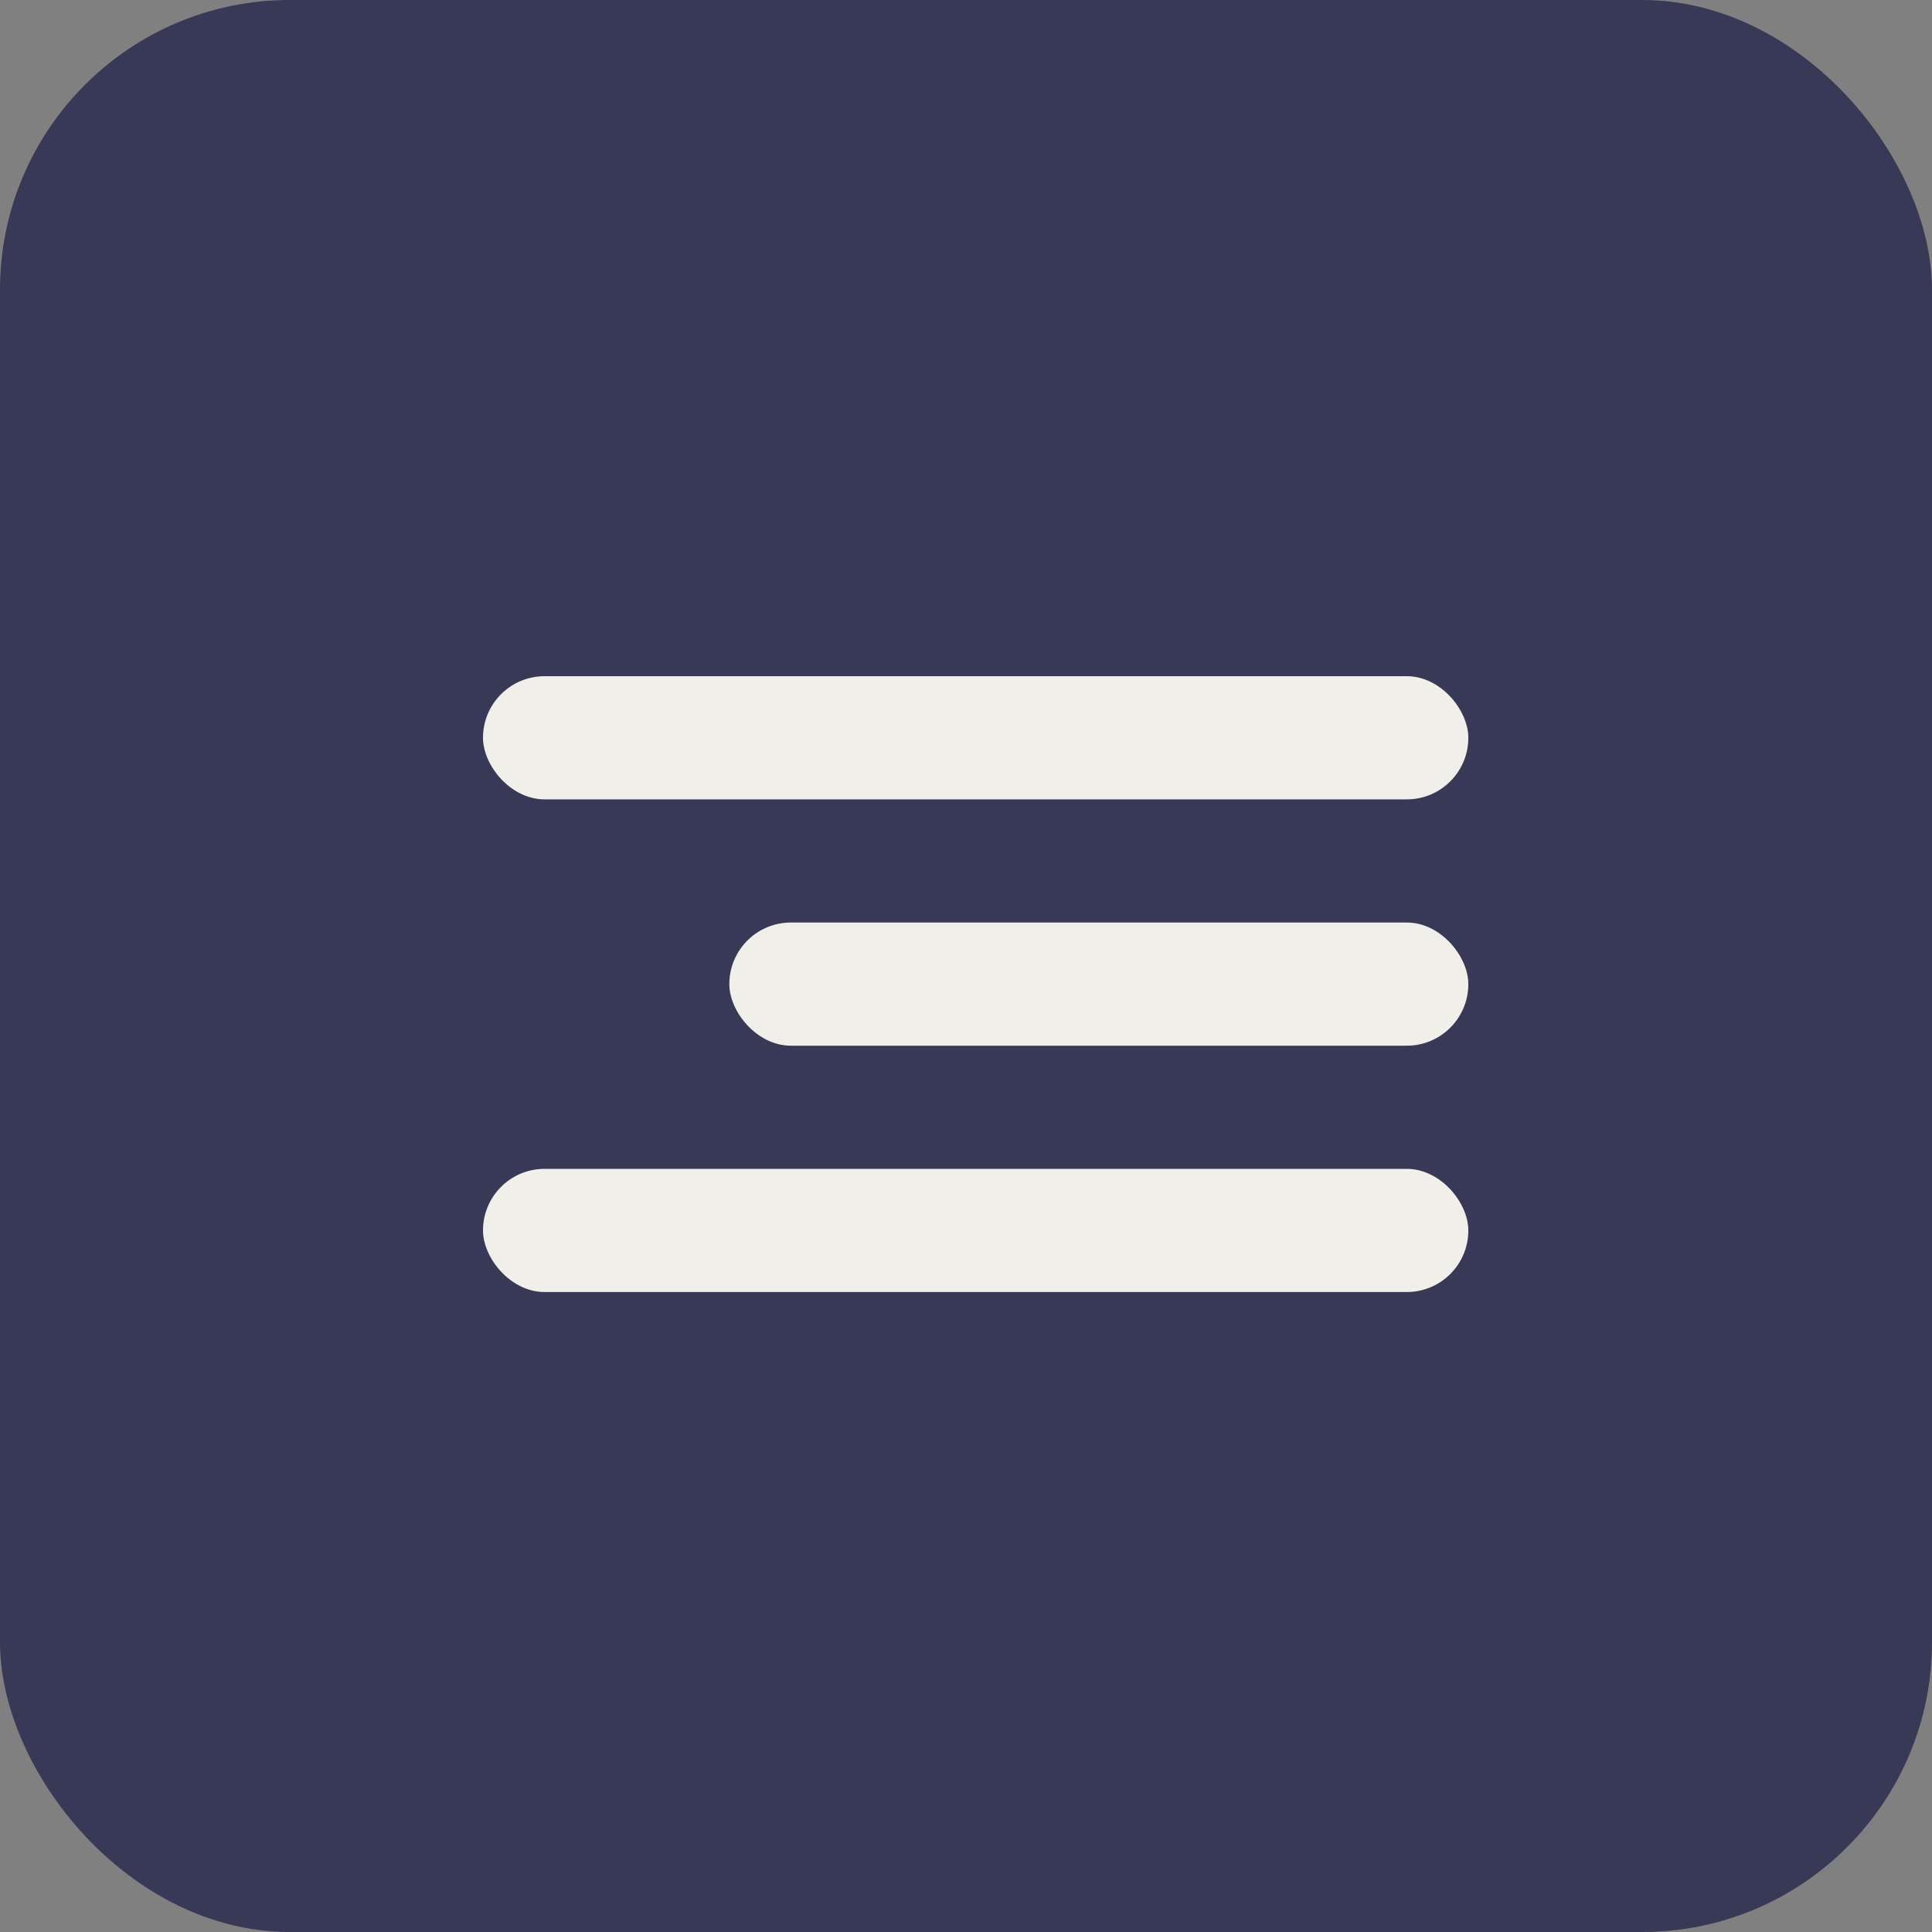
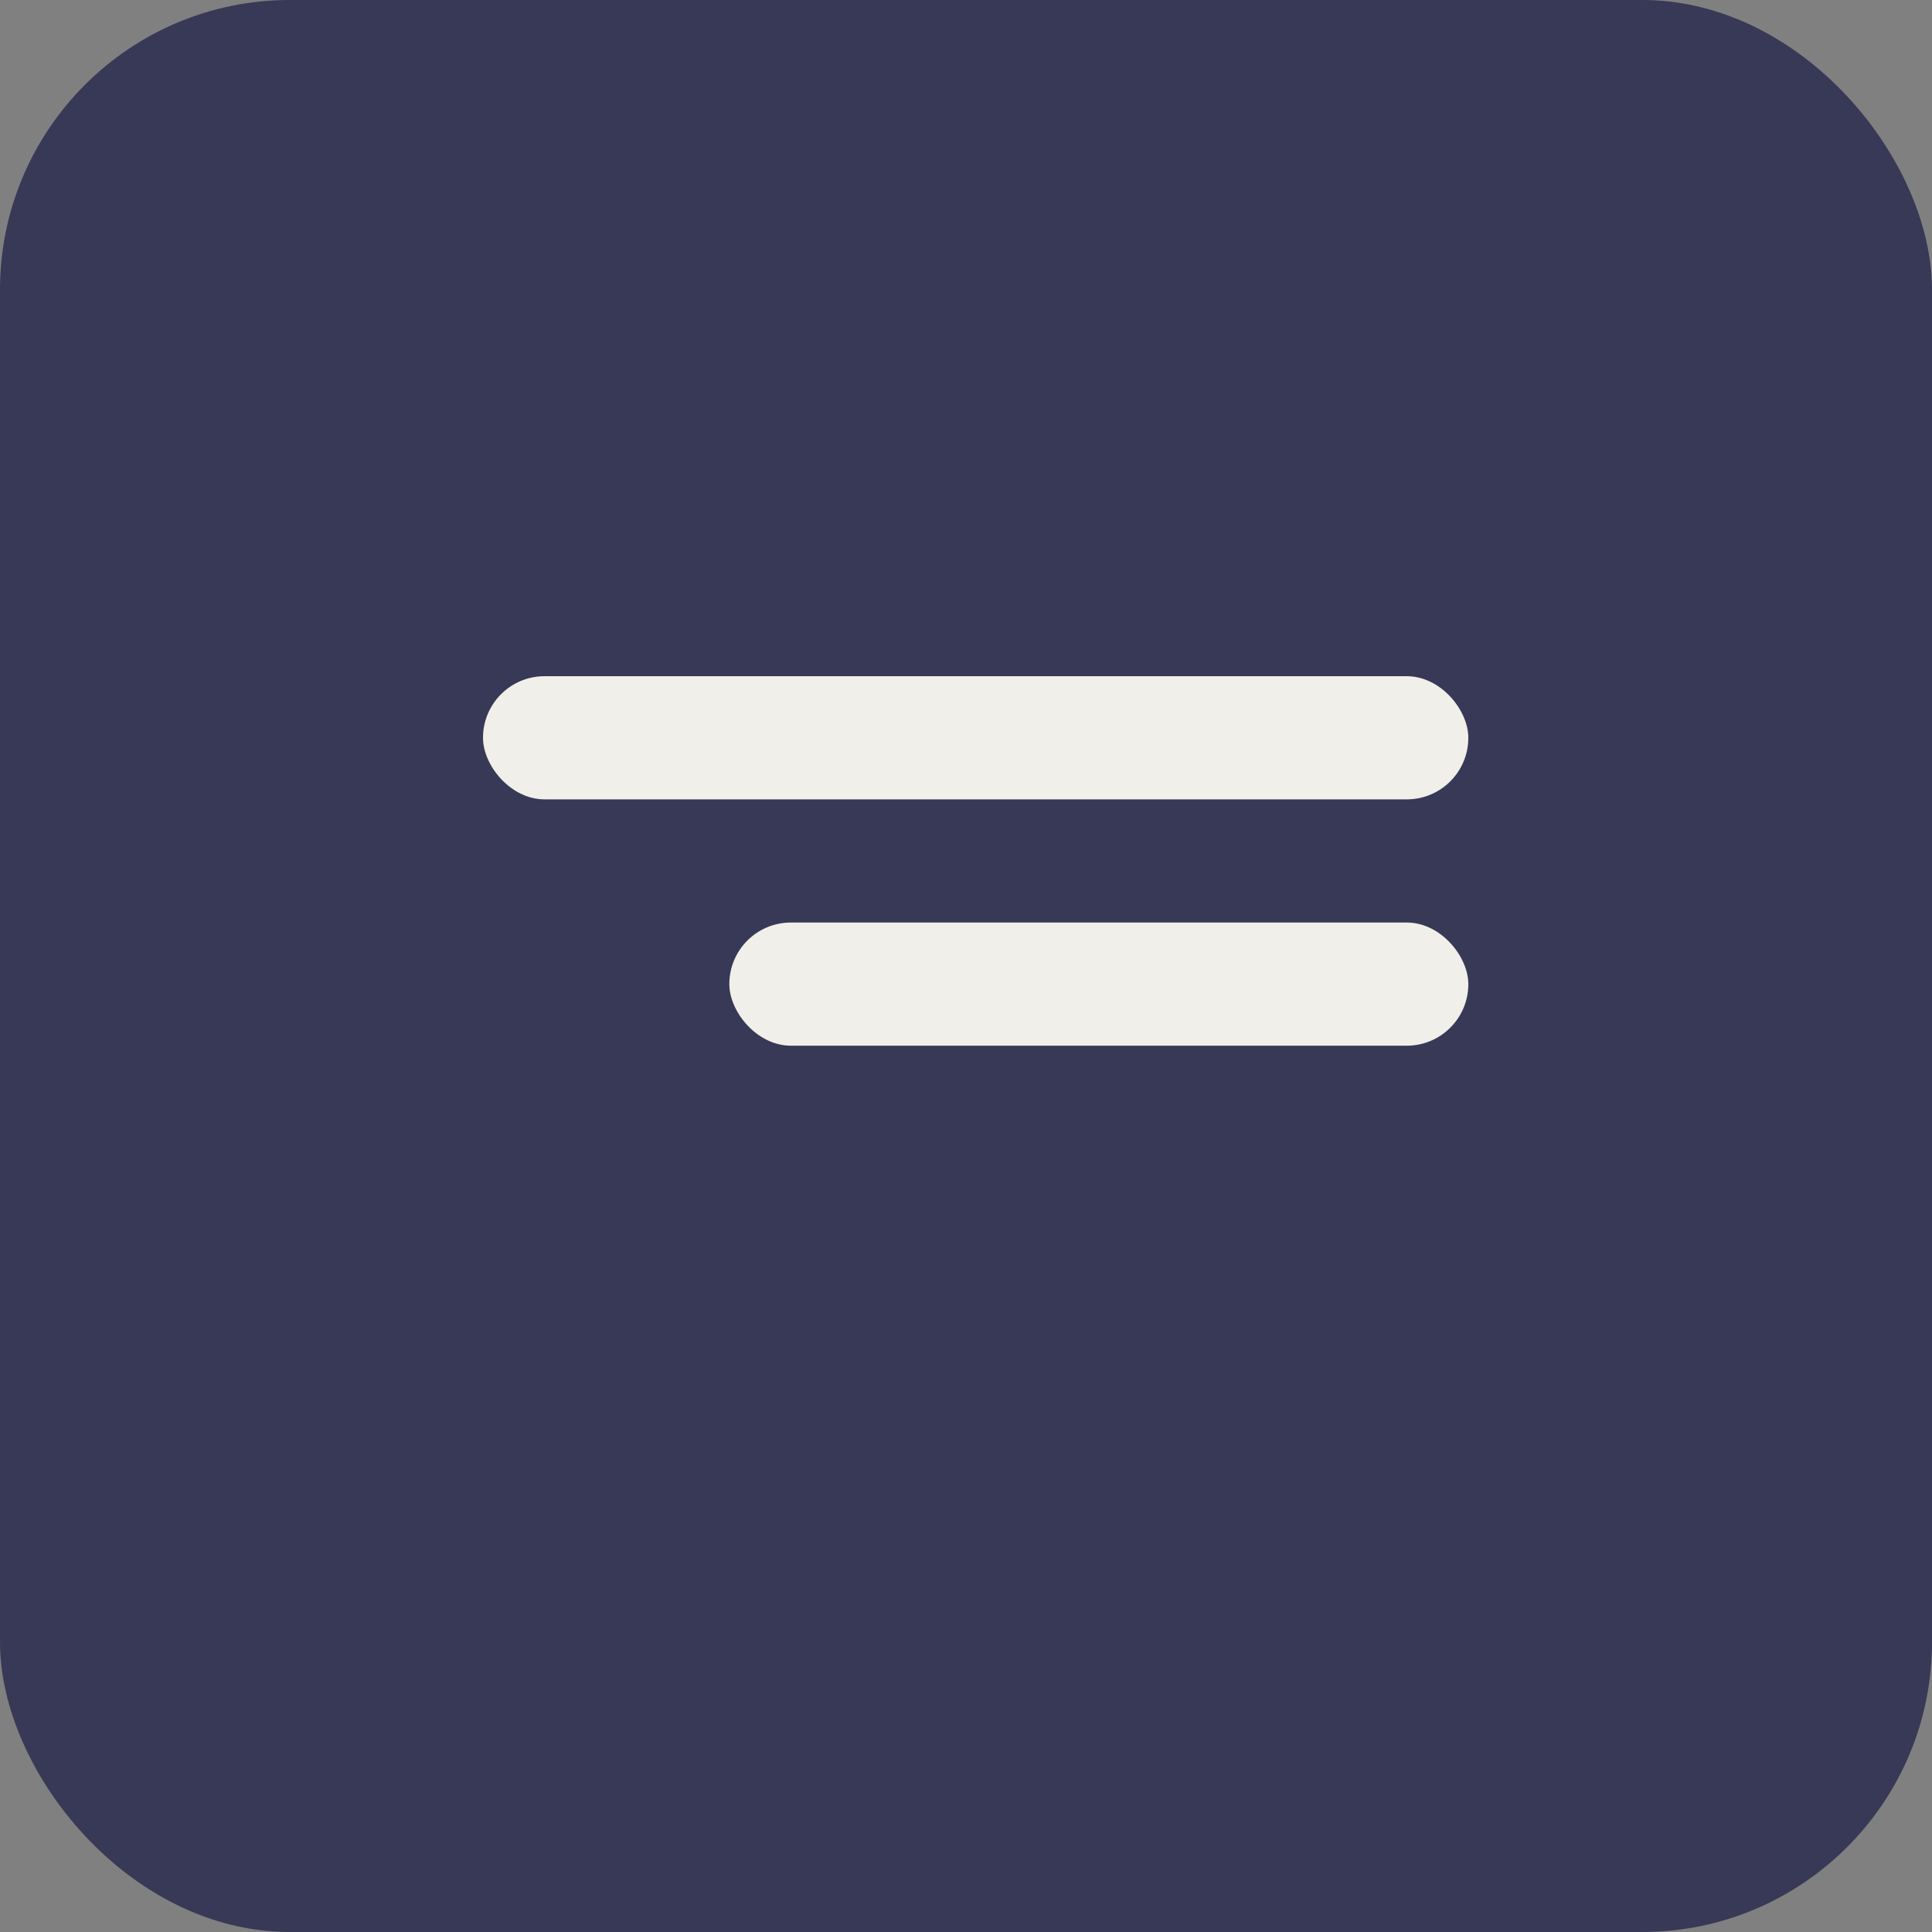
<svg xmlns="http://www.w3.org/2000/svg" width="20" height="20" viewBox="0 0 20 20" fill="none">
  <rect x="0" y="0" width="20" height="20" fill="#808080" stroke="none" />
  <rect width="20" height="20" rx="3" fill="#383857" />
  <rect x="7.55" y="9.55" width="7.65" height="1.275" rx="0.637" fill="#F0EFE9" />
  <rect x="5" y="7" width="10.2" height="1.275" rx="0.637" fill="#F0EFE9" />
-   <rect x="5" y="12.1" width="10.2" height="1.275" rx="0.637" fill="#F0EFE9" />
</svg>